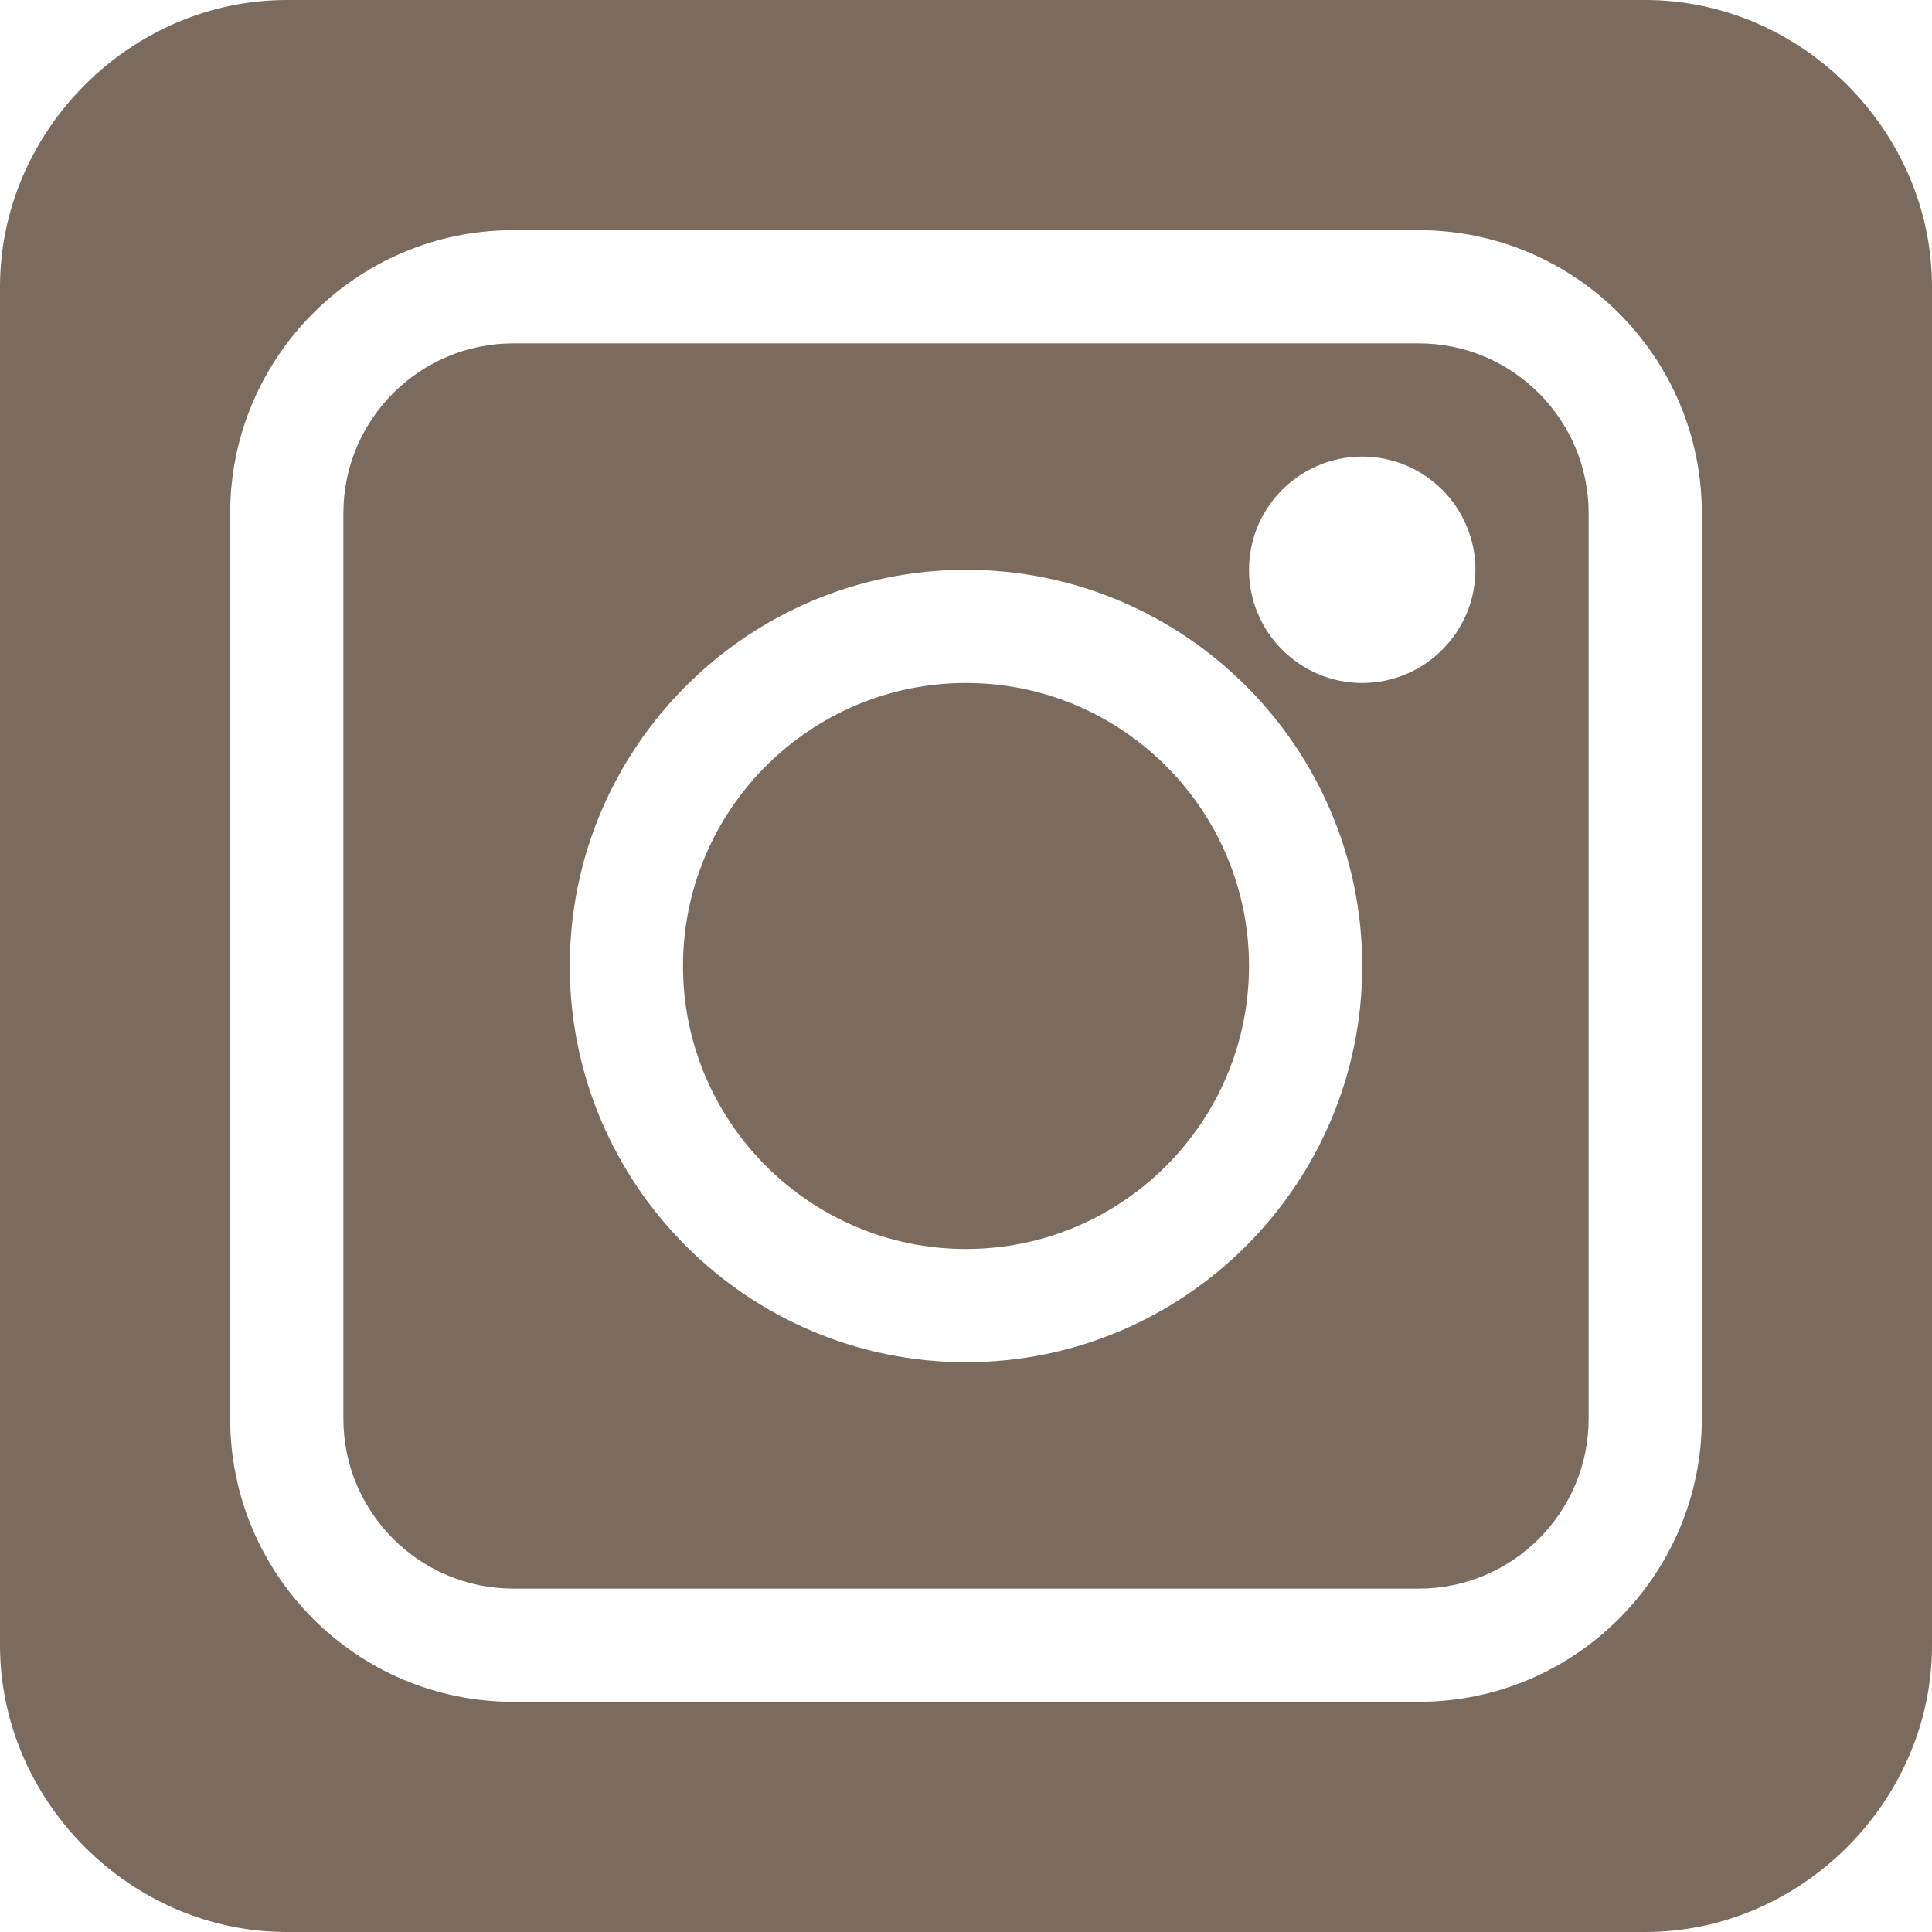
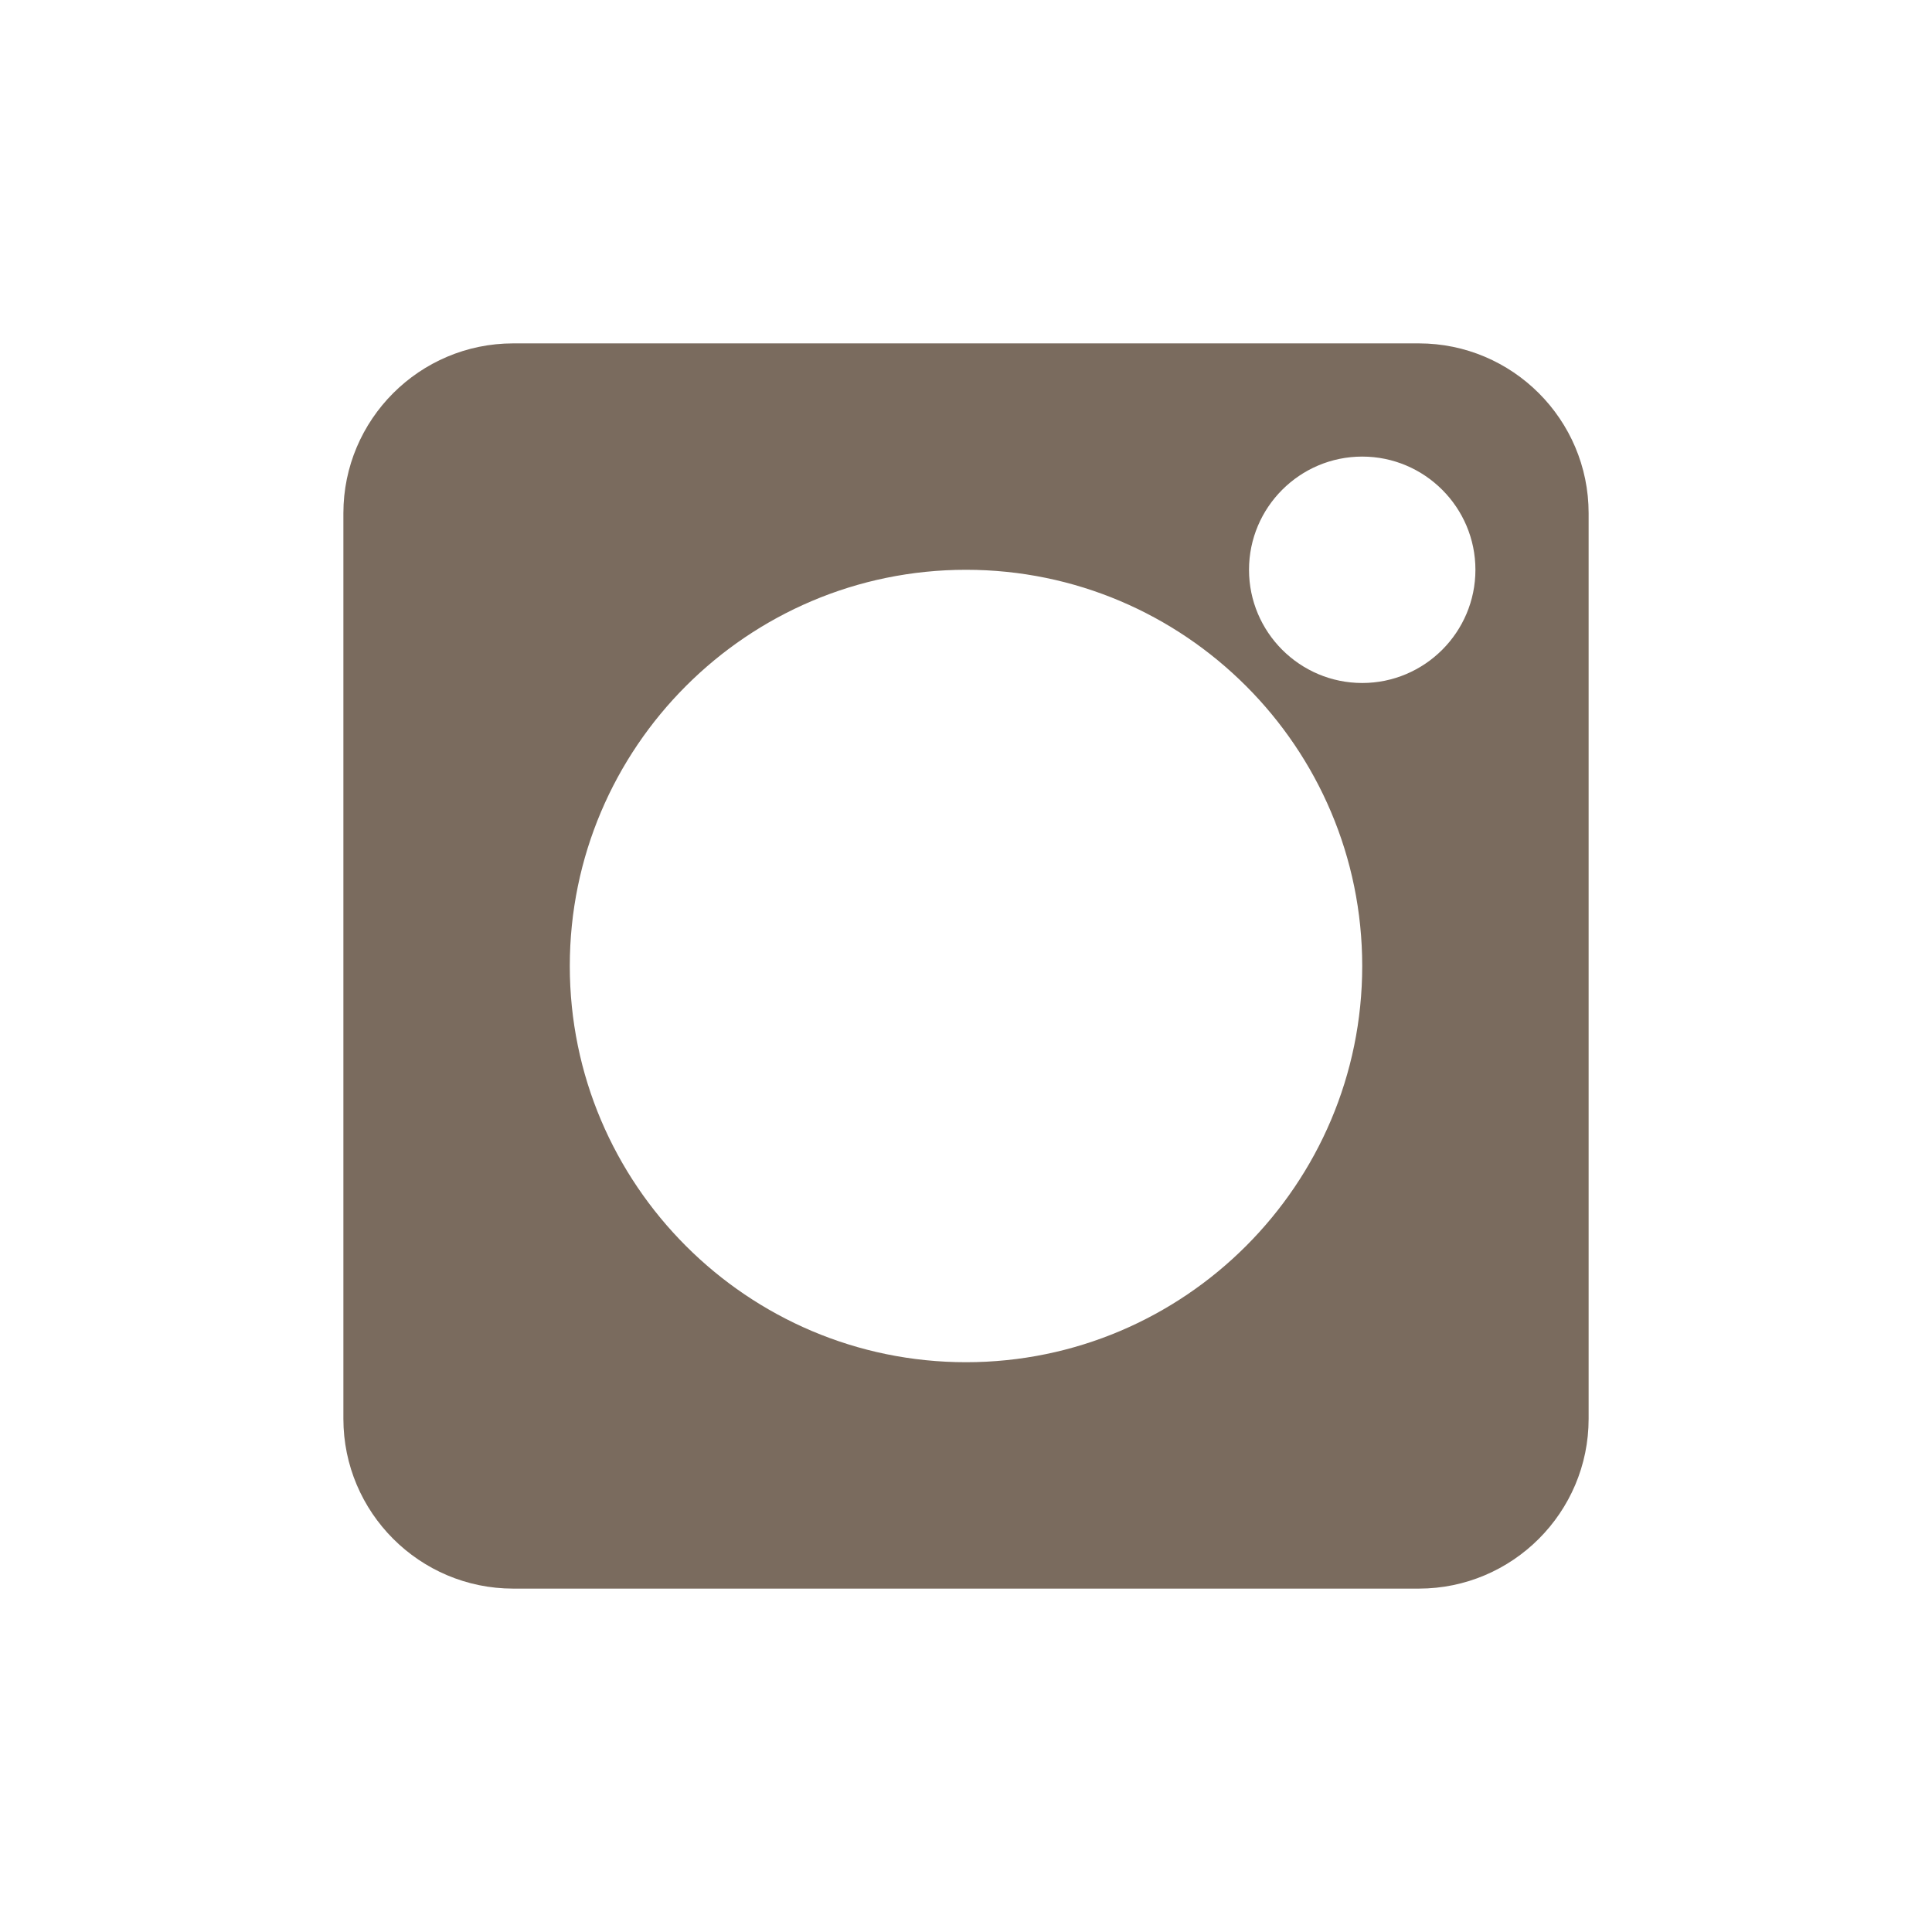
<svg xmlns="http://www.w3.org/2000/svg" version="1.1" id="Layer_1" x="0px" y="0px" width="500px" height="500px" viewBox="0 0 500 500" enable-background="new 0 0 500 500" xml:space="preserve">
  <g>
    <path fill="#7A6B5E" d="M367.189,88.867H132.814c-24.23,0-43.945,19.714-43.945,43.945v234.375   c0,24.229,19.715,43.944,43.945,43.944h234.375c24.229,0,43.945-19.715,43.945-43.944V132.813   C411.134,108.582,391.419,88.867,367.189,88.867z M250.001,352.54c-56.533,0-102.539-46.006-102.539-102.539   c0-56.535,46.006-102.54,102.539-102.54S352.541,193.466,352.541,250C352.541,306.534,306.535,352.54,250.001,352.54z    M352.541,176.758c-16.15,0-29.297-13.146-29.297-29.297s13.146-29.297,29.297-29.297s29.297,13.146,29.297,29.297   S368.691,176.758,352.541,176.758z" />
-     <path fill="#7A6B5E" d="M250.001,176.758c-40.383,0-73.24,32.86-73.24,73.243c0,40.383,32.857,73.242,73.24,73.242   c40.385,0,73.242-32.859,73.242-73.242C323.244,209.618,290.384,176.758,250.001,176.758z" />
-     <path fill="#7A6B5E" d="M425.783,0H74.22C33.835,0,0,33.836,0,74.219v351.563C0,466.165,33.835,500,74.22,500h351.563   c40.383,0,74.219-33.836,74.219-74.219V74.219C500.001,33.836,466.166,0,425.783,0z M440.431,367.188   c0,40.383-32.859,73.242-73.242,73.242H132.814c-40.383,0-73.242-32.859-73.242-73.242V132.813   c0-40.382,32.859-73.242,73.242-73.242h234.375c40.383,0,73.242,32.86,73.242,73.242V367.188z" />
  </g>
</svg>